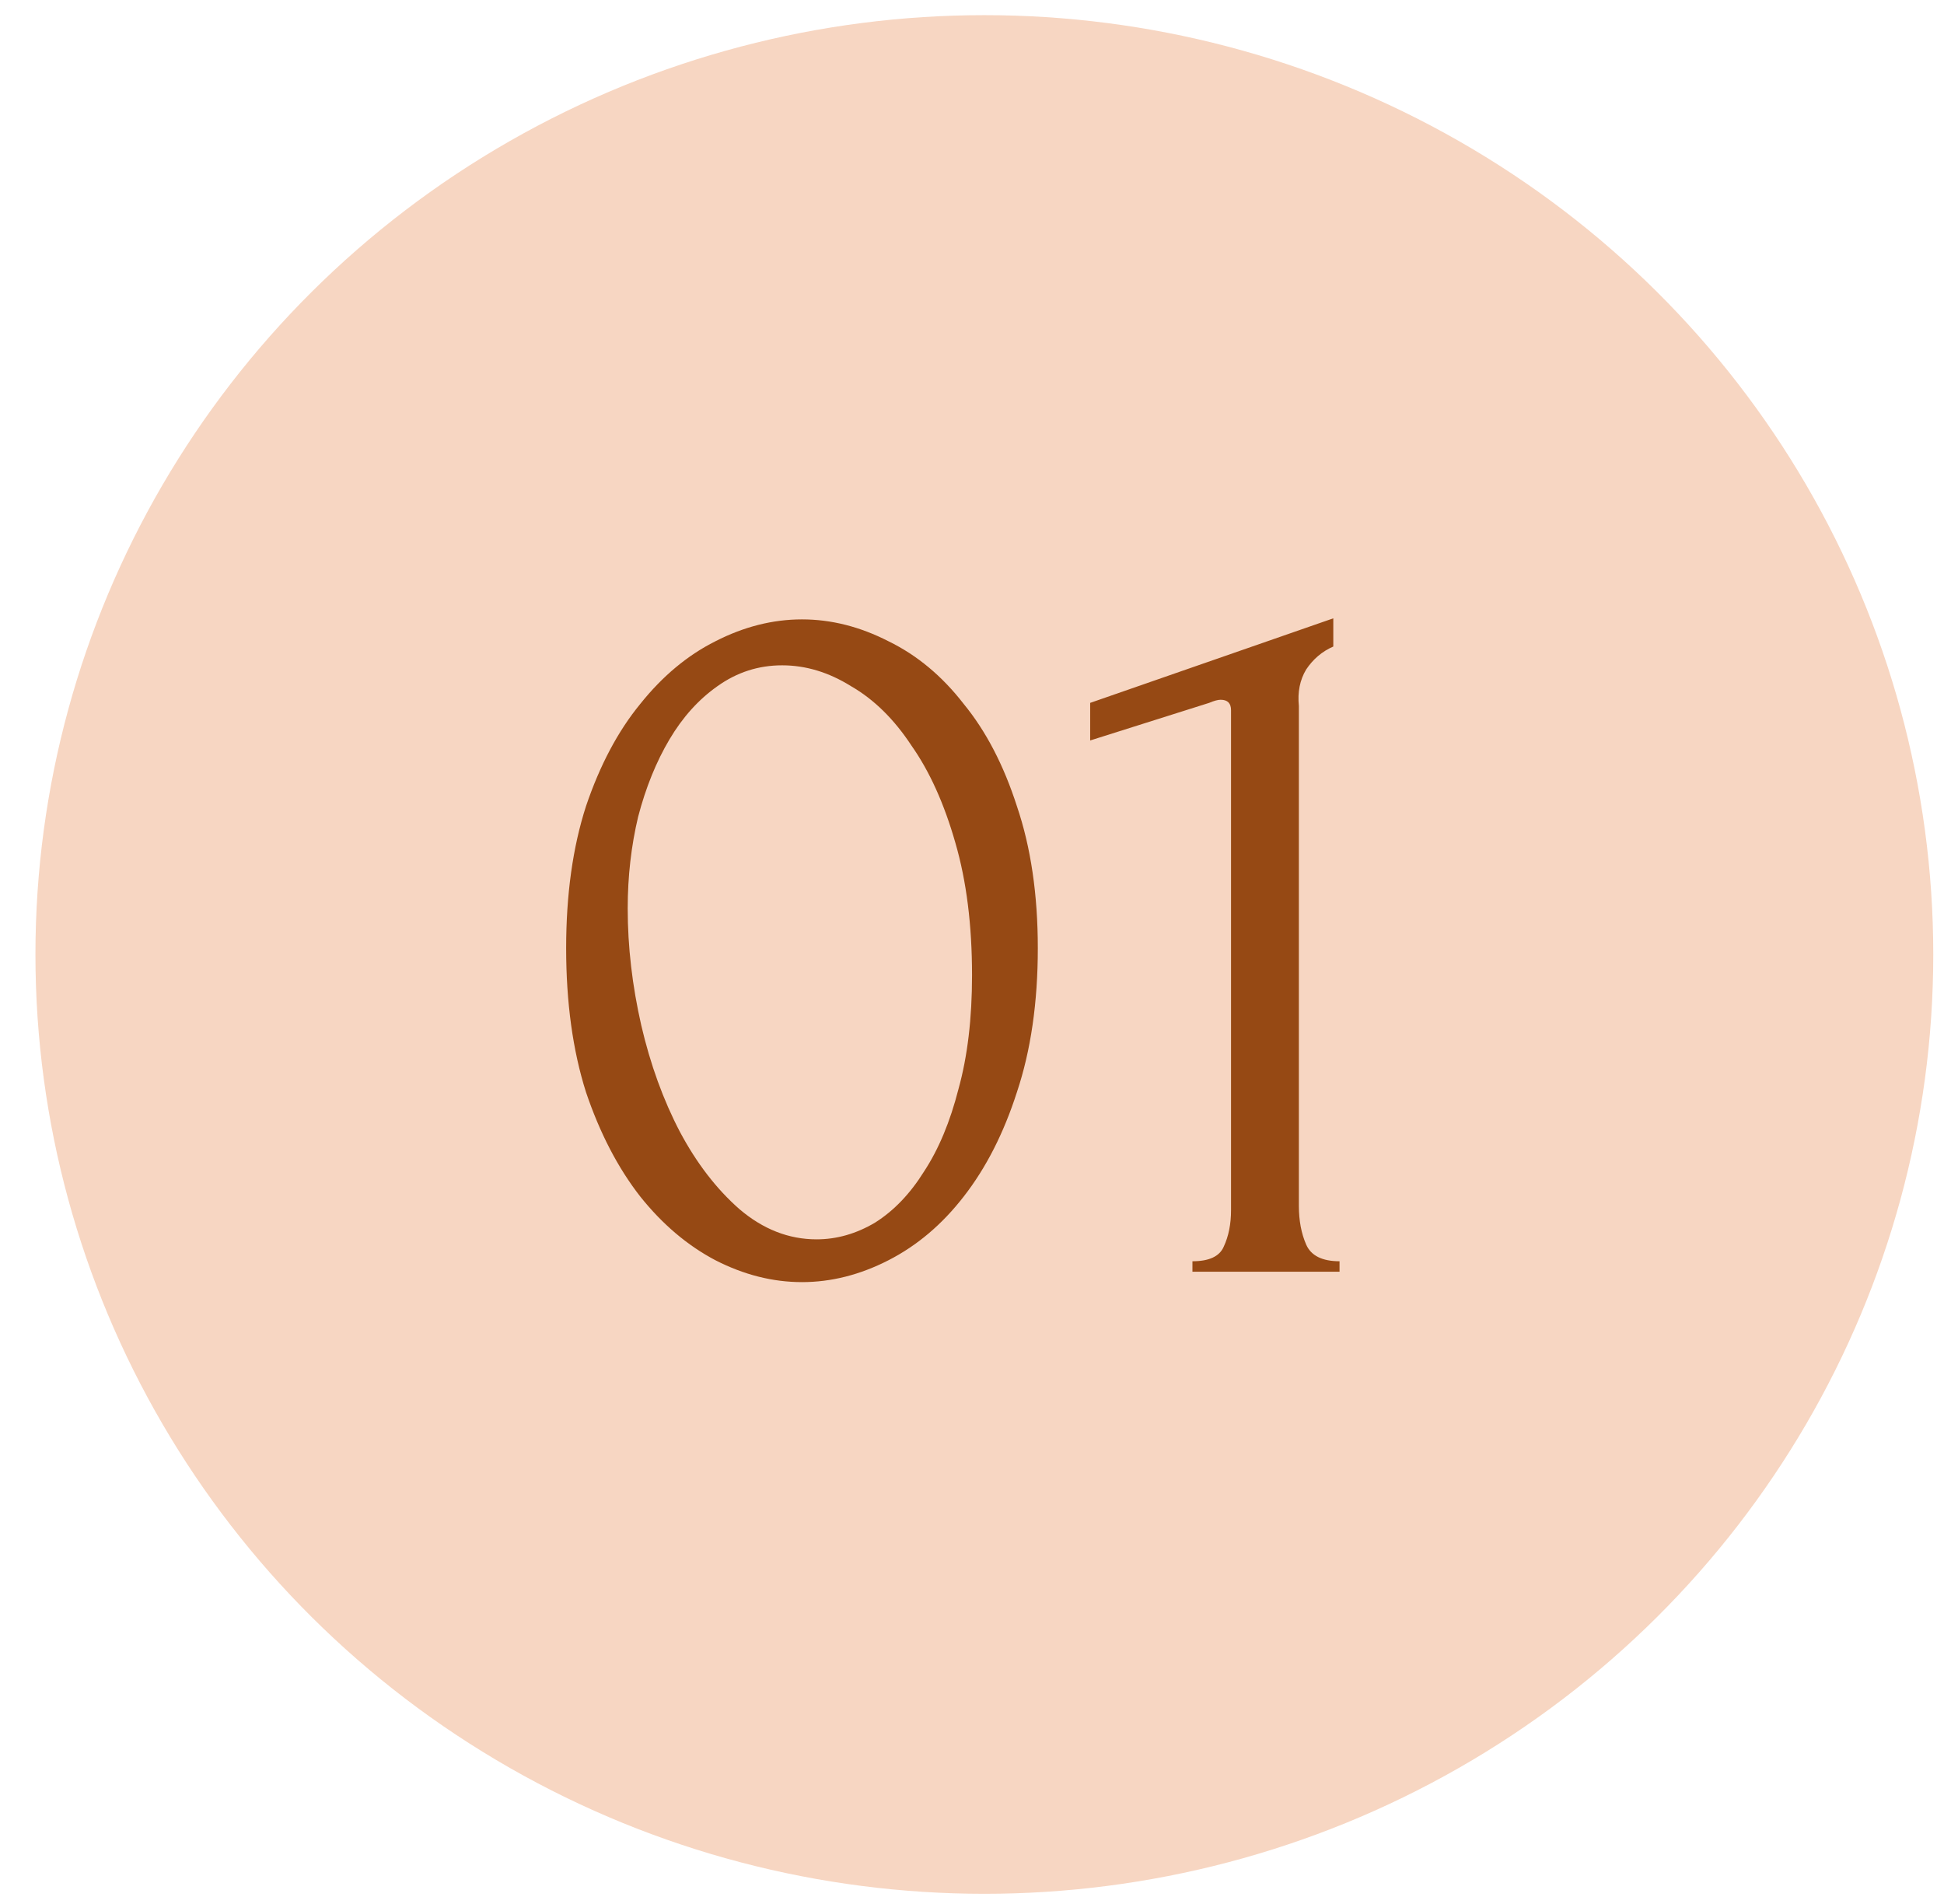
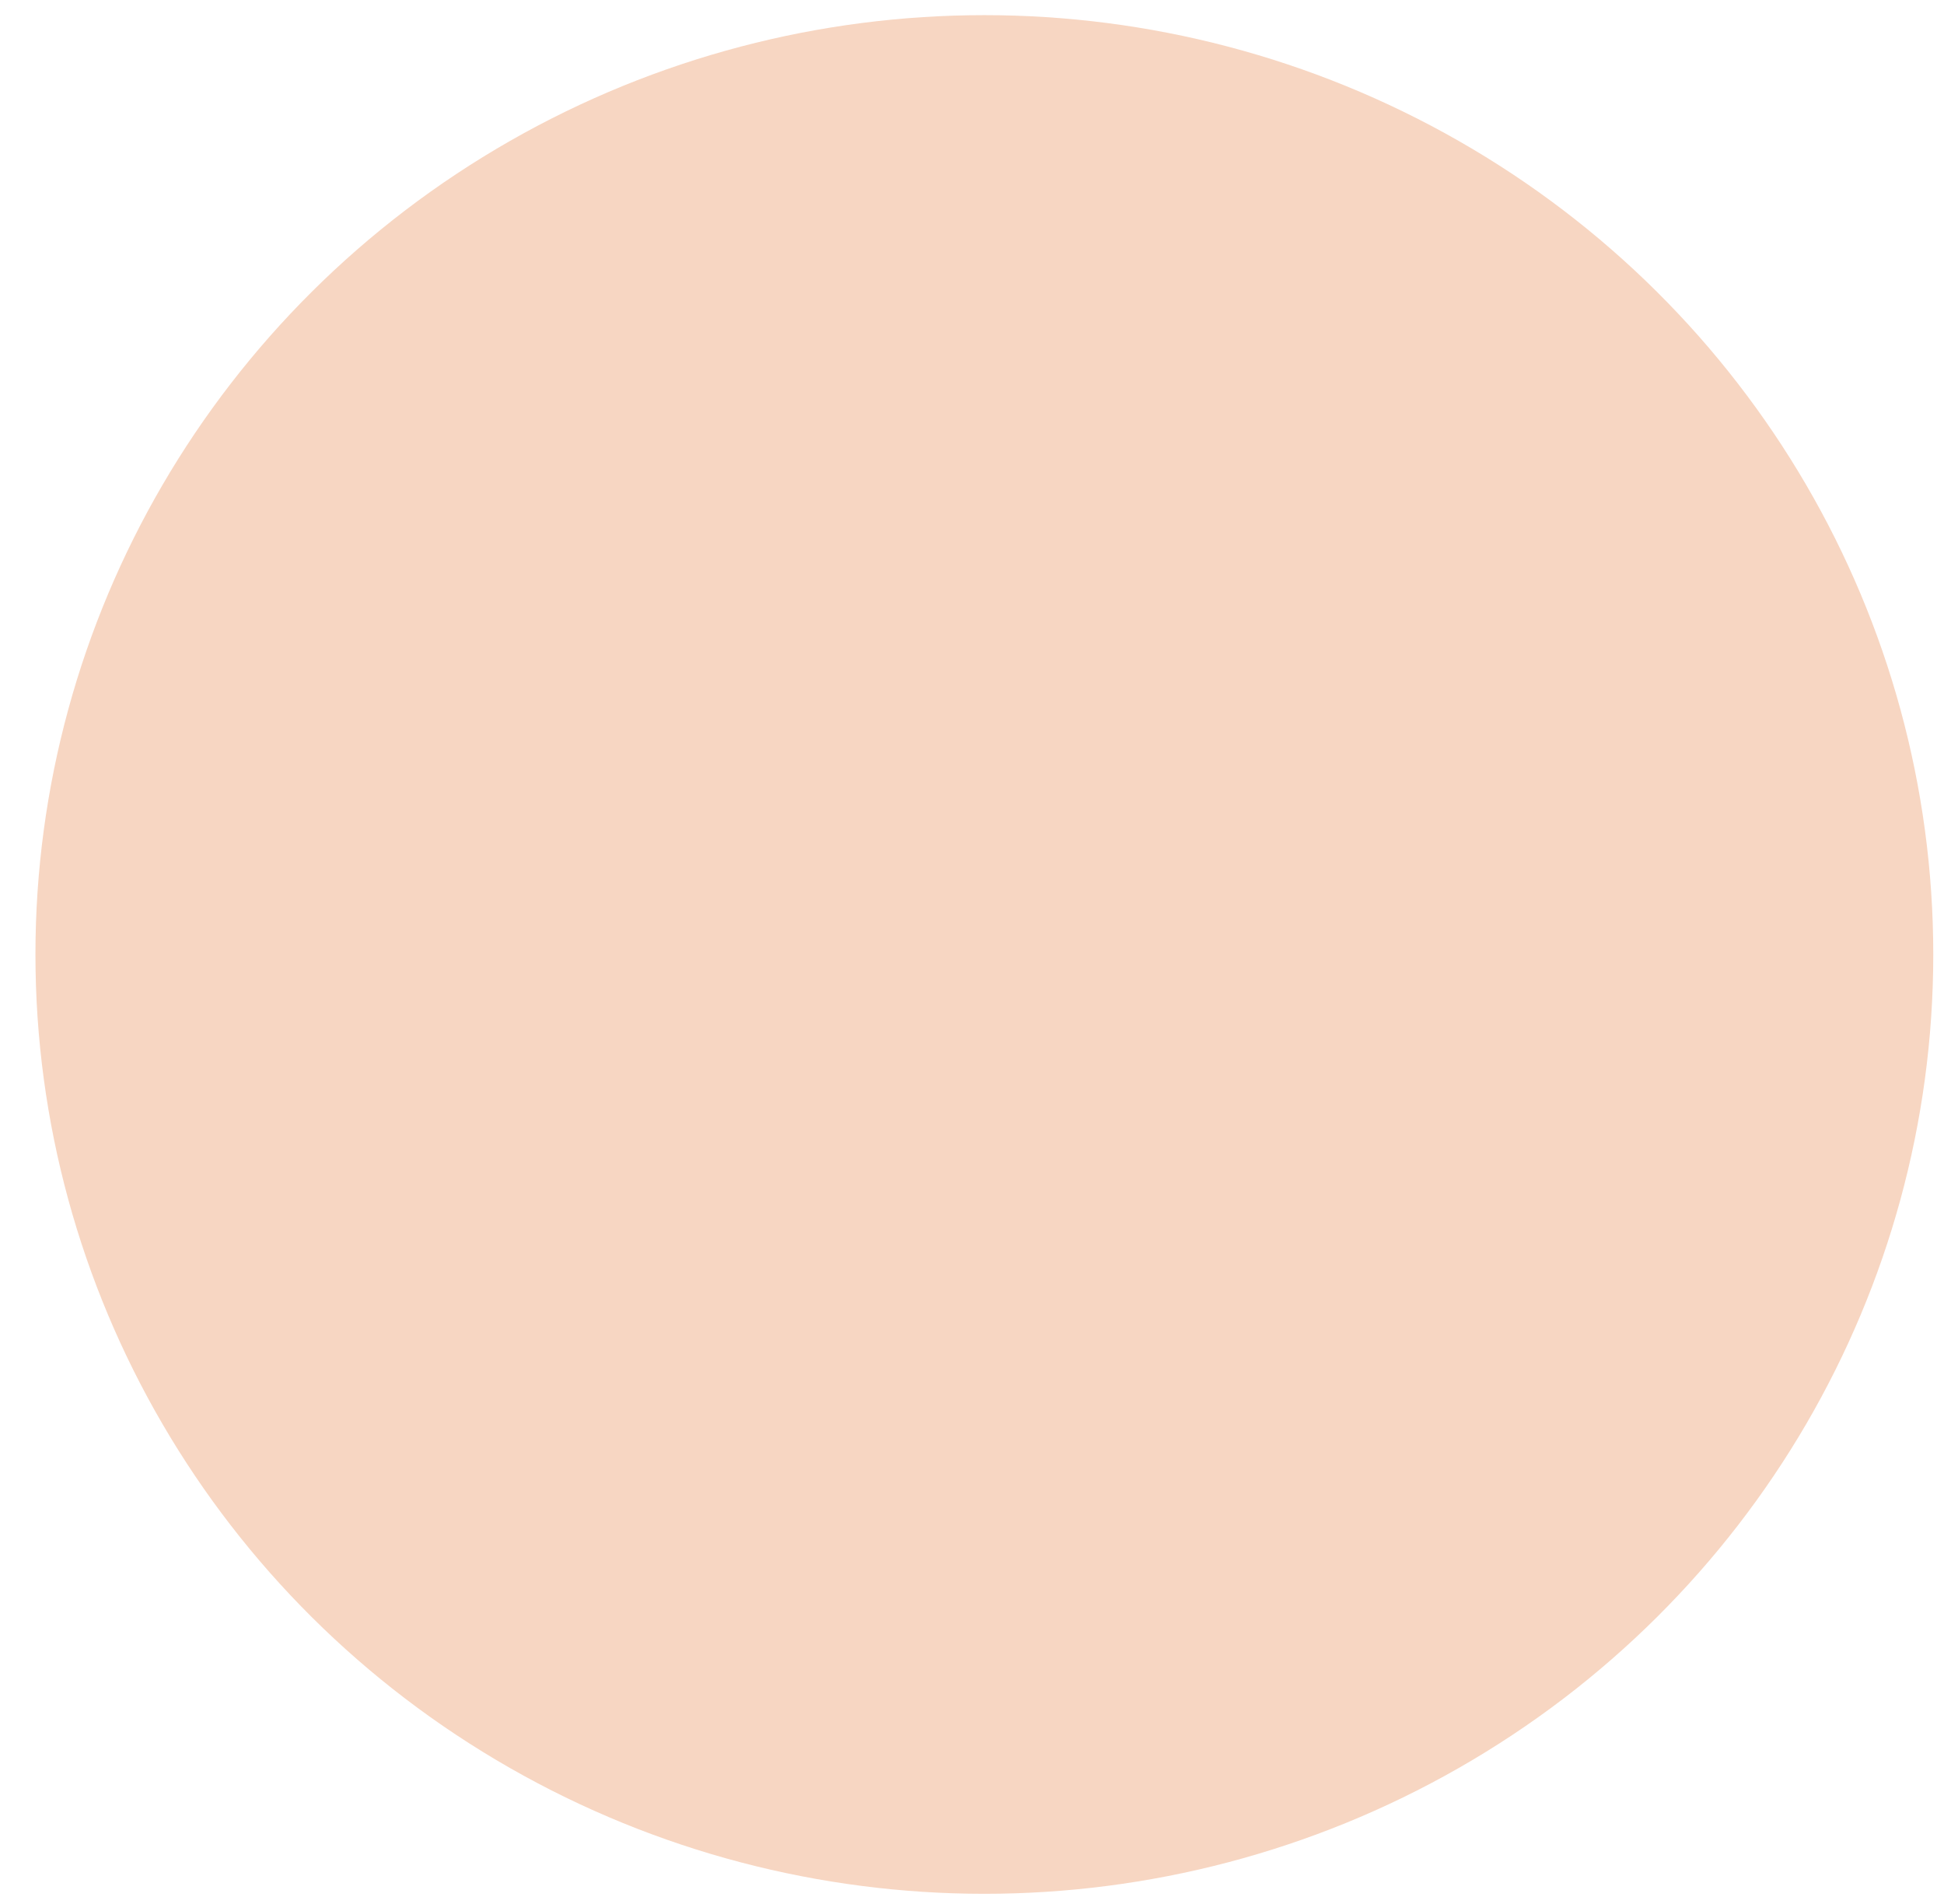
<svg xmlns="http://www.w3.org/2000/svg" width="48" height="47" viewBox="0 0 48 47" fill="none">
  <ellipse cx="24.305" cy="23.562" rx="23.43" ry="23.188" fill="#F7D6C2" />
-   <path d="M13.979 23.406C13.979 22.083 14.142 20.915 14.469 19.902C14.812 18.889 15.259 18.047 15.809 17.377C16.358 16.69 16.977 16.175 17.663 15.831C18.368 15.47 19.081 15.29 19.802 15.29C20.523 15.29 21.236 15.47 21.94 15.831C22.645 16.175 23.263 16.69 23.795 17.377C24.345 18.047 24.783 18.889 25.109 19.902C25.453 20.915 25.625 22.083 25.625 23.406C25.625 24.745 25.453 25.931 25.109 26.961C24.783 27.975 24.345 28.833 23.795 29.538C23.263 30.225 22.645 30.748 21.94 31.109C21.236 31.47 20.523 31.65 19.802 31.65C19.081 31.65 18.368 31.47 17.663 31.109C16.977 30.748 16.358 30.225 15.809 29.538C15.259 28.833 14.812 27.975 14.469 26.961C14.142 25.931 13.979 24.745 13.979 23.406ZM24.001 24.076C24.001 22.839 23.864 21.748 23.589 20.804C23.314 19.842 22.954 19.043 22.507 18.408C22.078 17.755 21.58 17.265 21.013 16.939C20.463 16.596 19.896 16.424 19.312 16.424C18.728 16.424 18.196 16.596 17.715 16.939C17.251 17.265 16.856 17.703 16.53 18.253C16.204 18.803 15.946 19.438 15.757 20.16C15.585 20.881 15.499 21.637 15.499 22.427C15.499 23.371 15.611 24.333 15.834 25.312C16.058 26.274 16.375 27.15 16.788 27.94C17.2 28.713 17.689 29.349 18.256 29.847C18.84 30.345 19.476 30.594 20.163 30.594C20.661 30.594 21.142 30.456 21.605 30.182C22.069 29.89 22.473 29.469 22.816 28.919C23.177 28.37 23.46 27.691 23.666 26.884C23.89 26.077 24.001 25.14 24.001 24.076ZM29.443 31.393V31.135C29.855 31.135 30.113 31.015 30.216 30.774C30.336 30.517 30.396 30.216 30.396 29.872V17.532C30.396 17.36 30.31 17.274 30.139 17.274C30.07 17.274 29.975 17.3 29.855 17.351L26.918 18.279V17.351L32.921 15.264V15.96C32.646 16.08 32.423 16.269 32.251 16.527C32.096 16.785 32.036 17.085 32.071 17.428V29.77C32.071 30.13 32.131 30.448 32.251 30.723C32.371 30.997 32.646 31.135 33.075 31.135V31.393H29.443Z" fill="#964914" />
</svg>